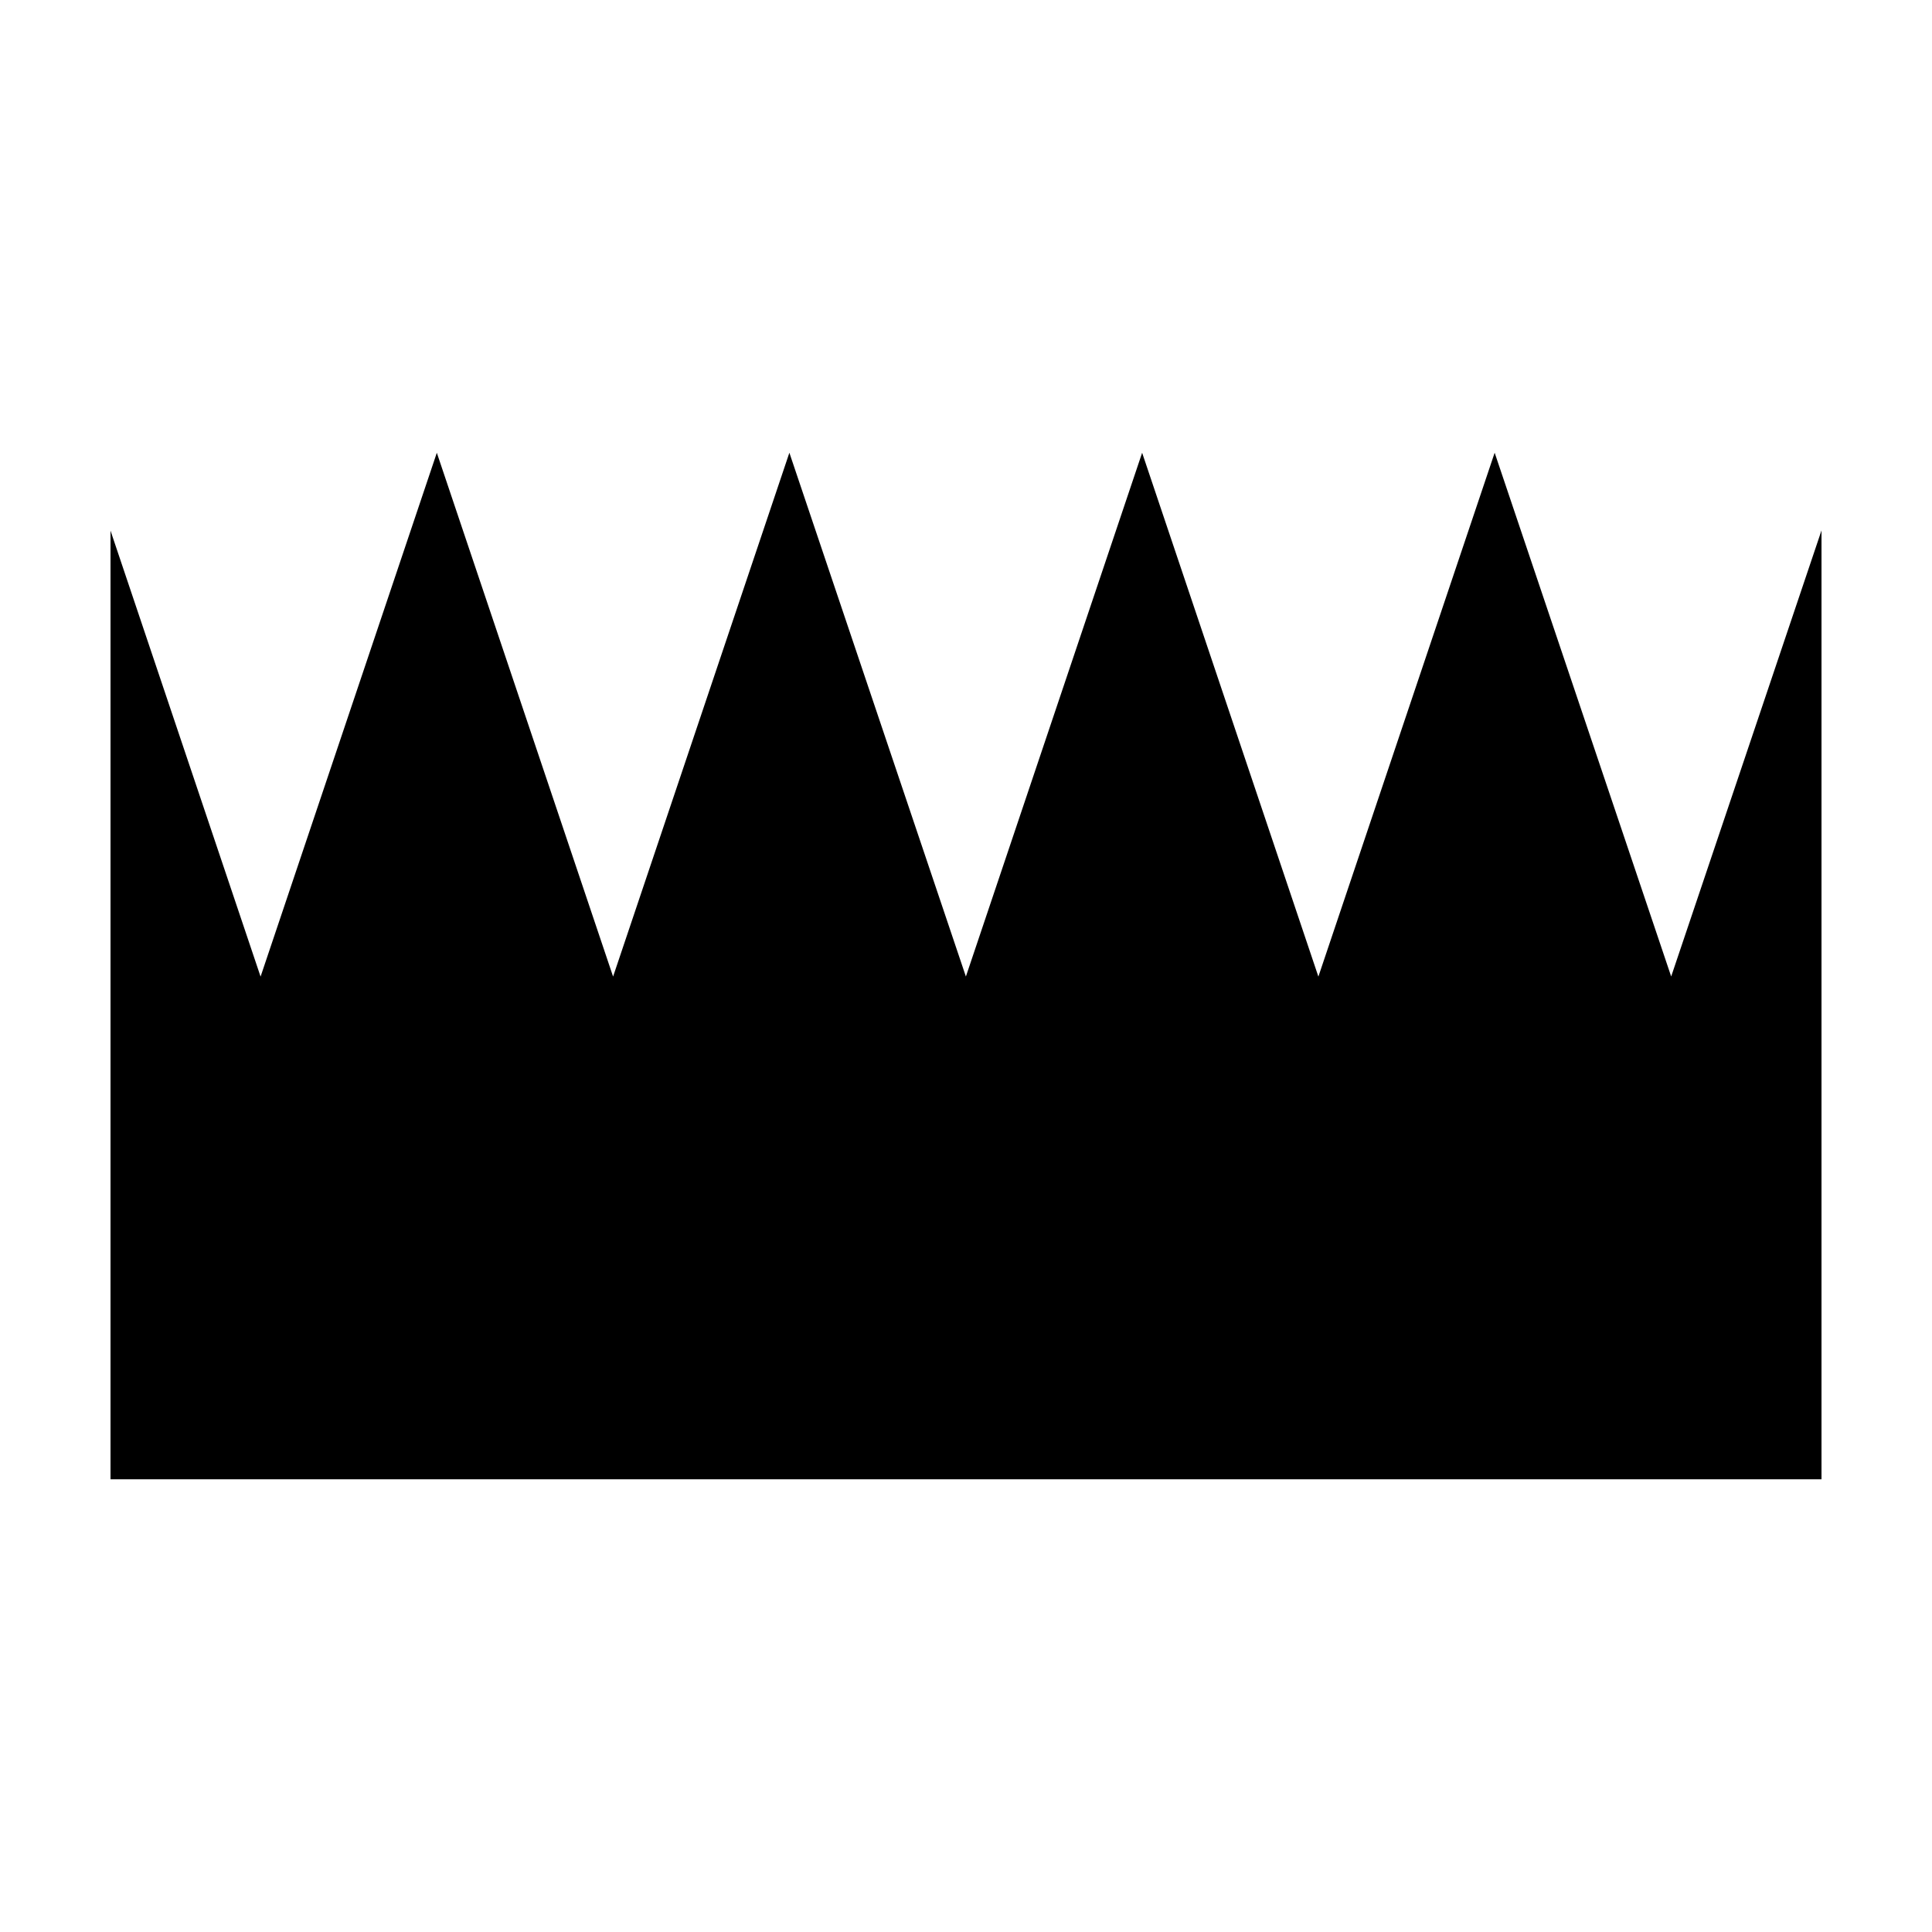
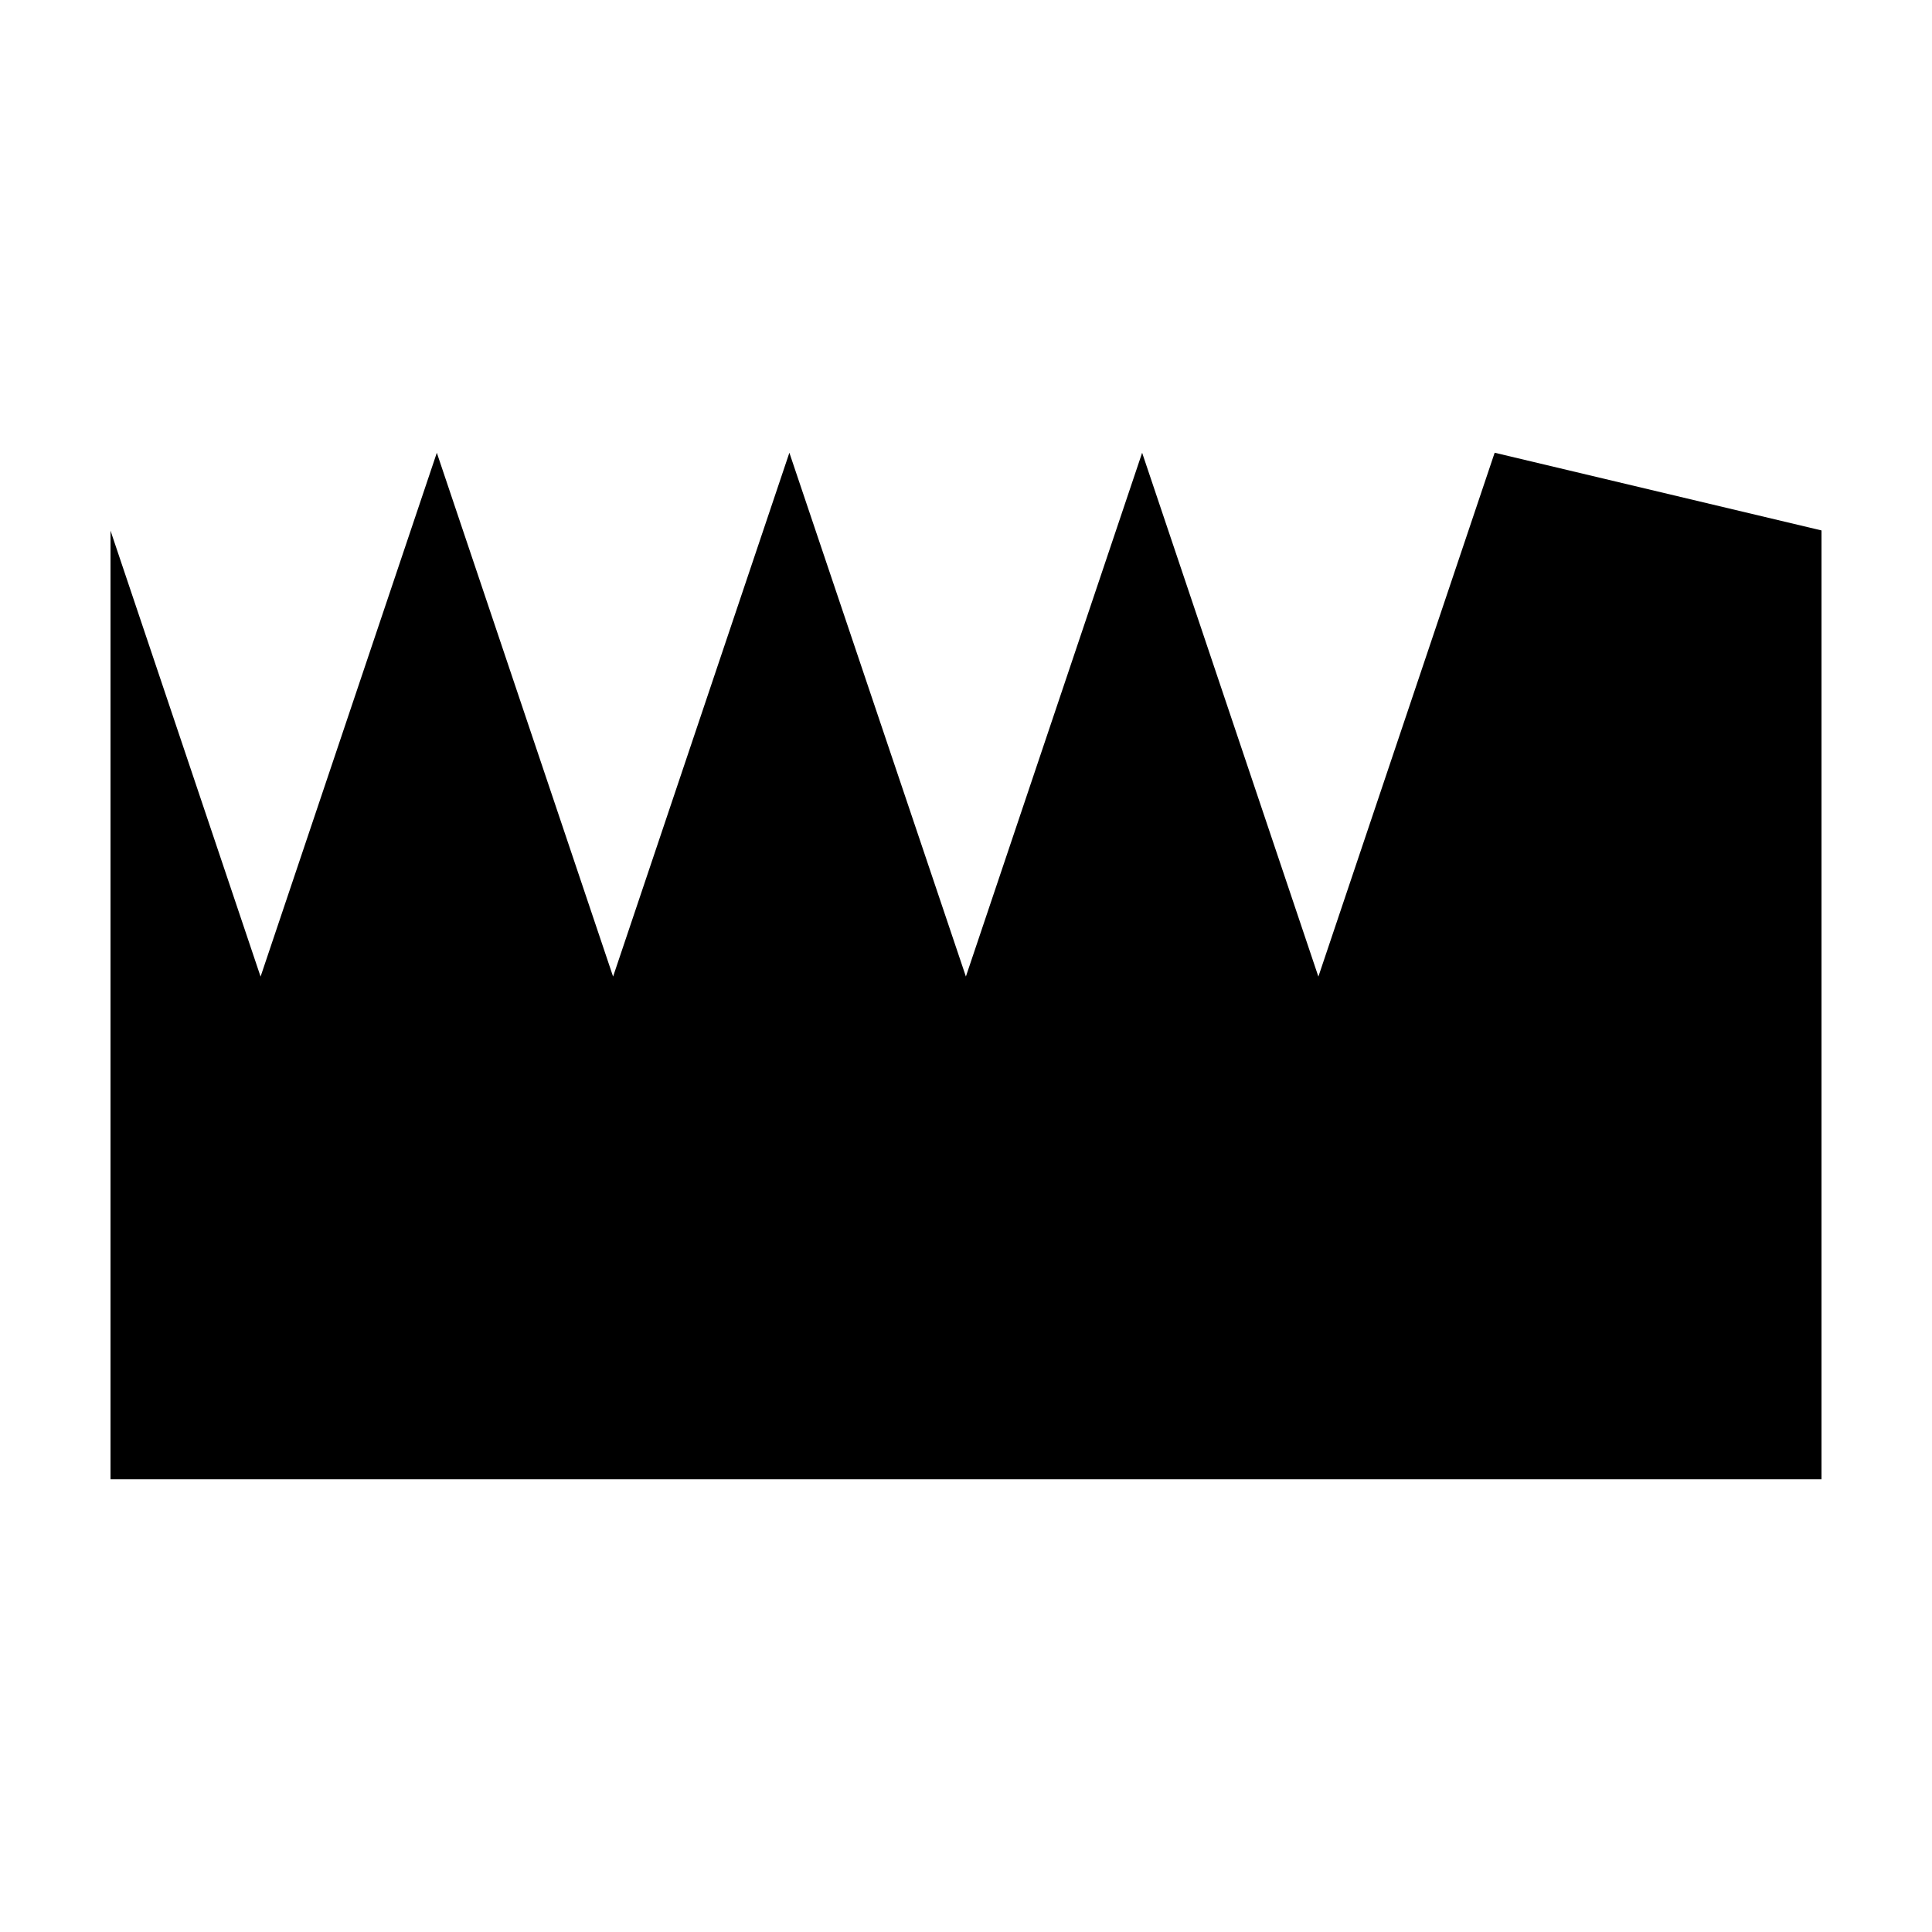
<svg xmlns="http://www.w3.org/2000/svg" fill="#000000" width="800px" height="800px" version="1.1" viewBox="144 144 512 512">
-   <path d="m540.1 263.98-46.715 138.83-46.707-138.82-46.707 138.8-46.777-138.81-46.719 138.82-46.711-138.81-46.707 138.82-39.77-118.19v251.41h453.43v-251.46l-39.836 118.21z" />
+   <path d="m540.1 263.98-46.715 138.83-46.707-138.82-46.707 138.8-46.777-138.81-46.719 138.82-46.711-138.81-46.707 138.82-39.77-118.19v251.41h453.43v-251.46z" />
</svg>